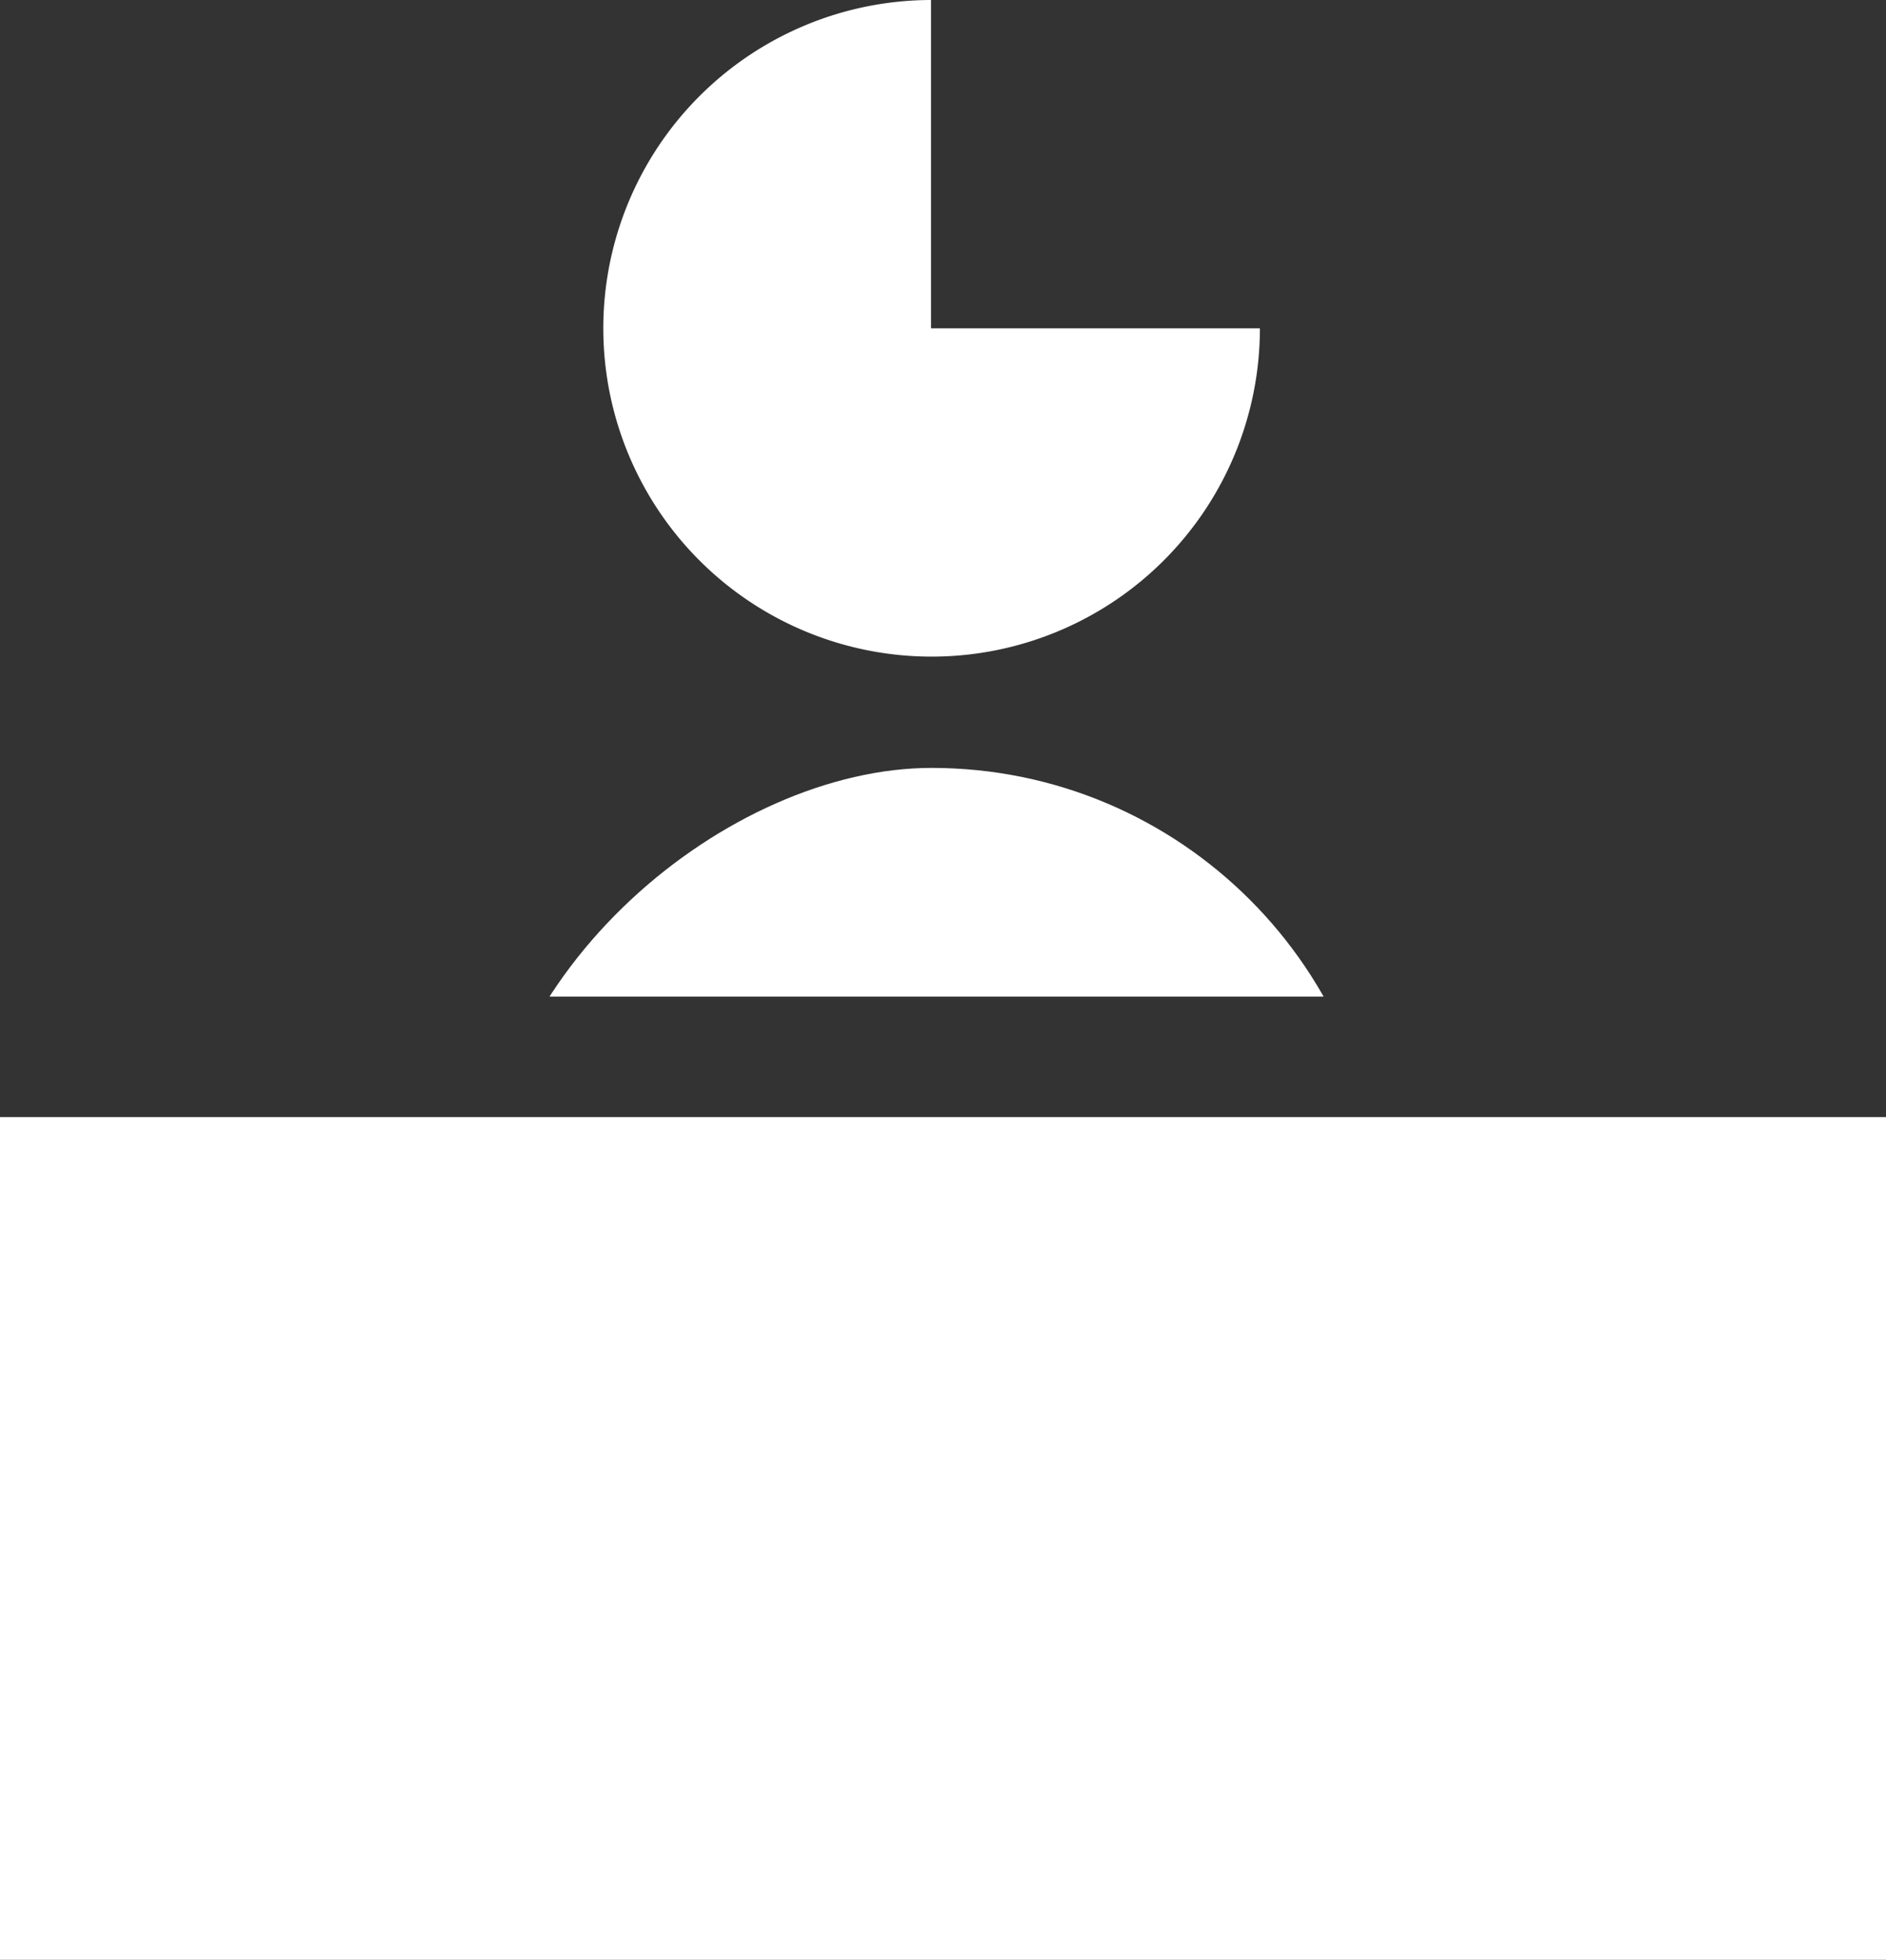
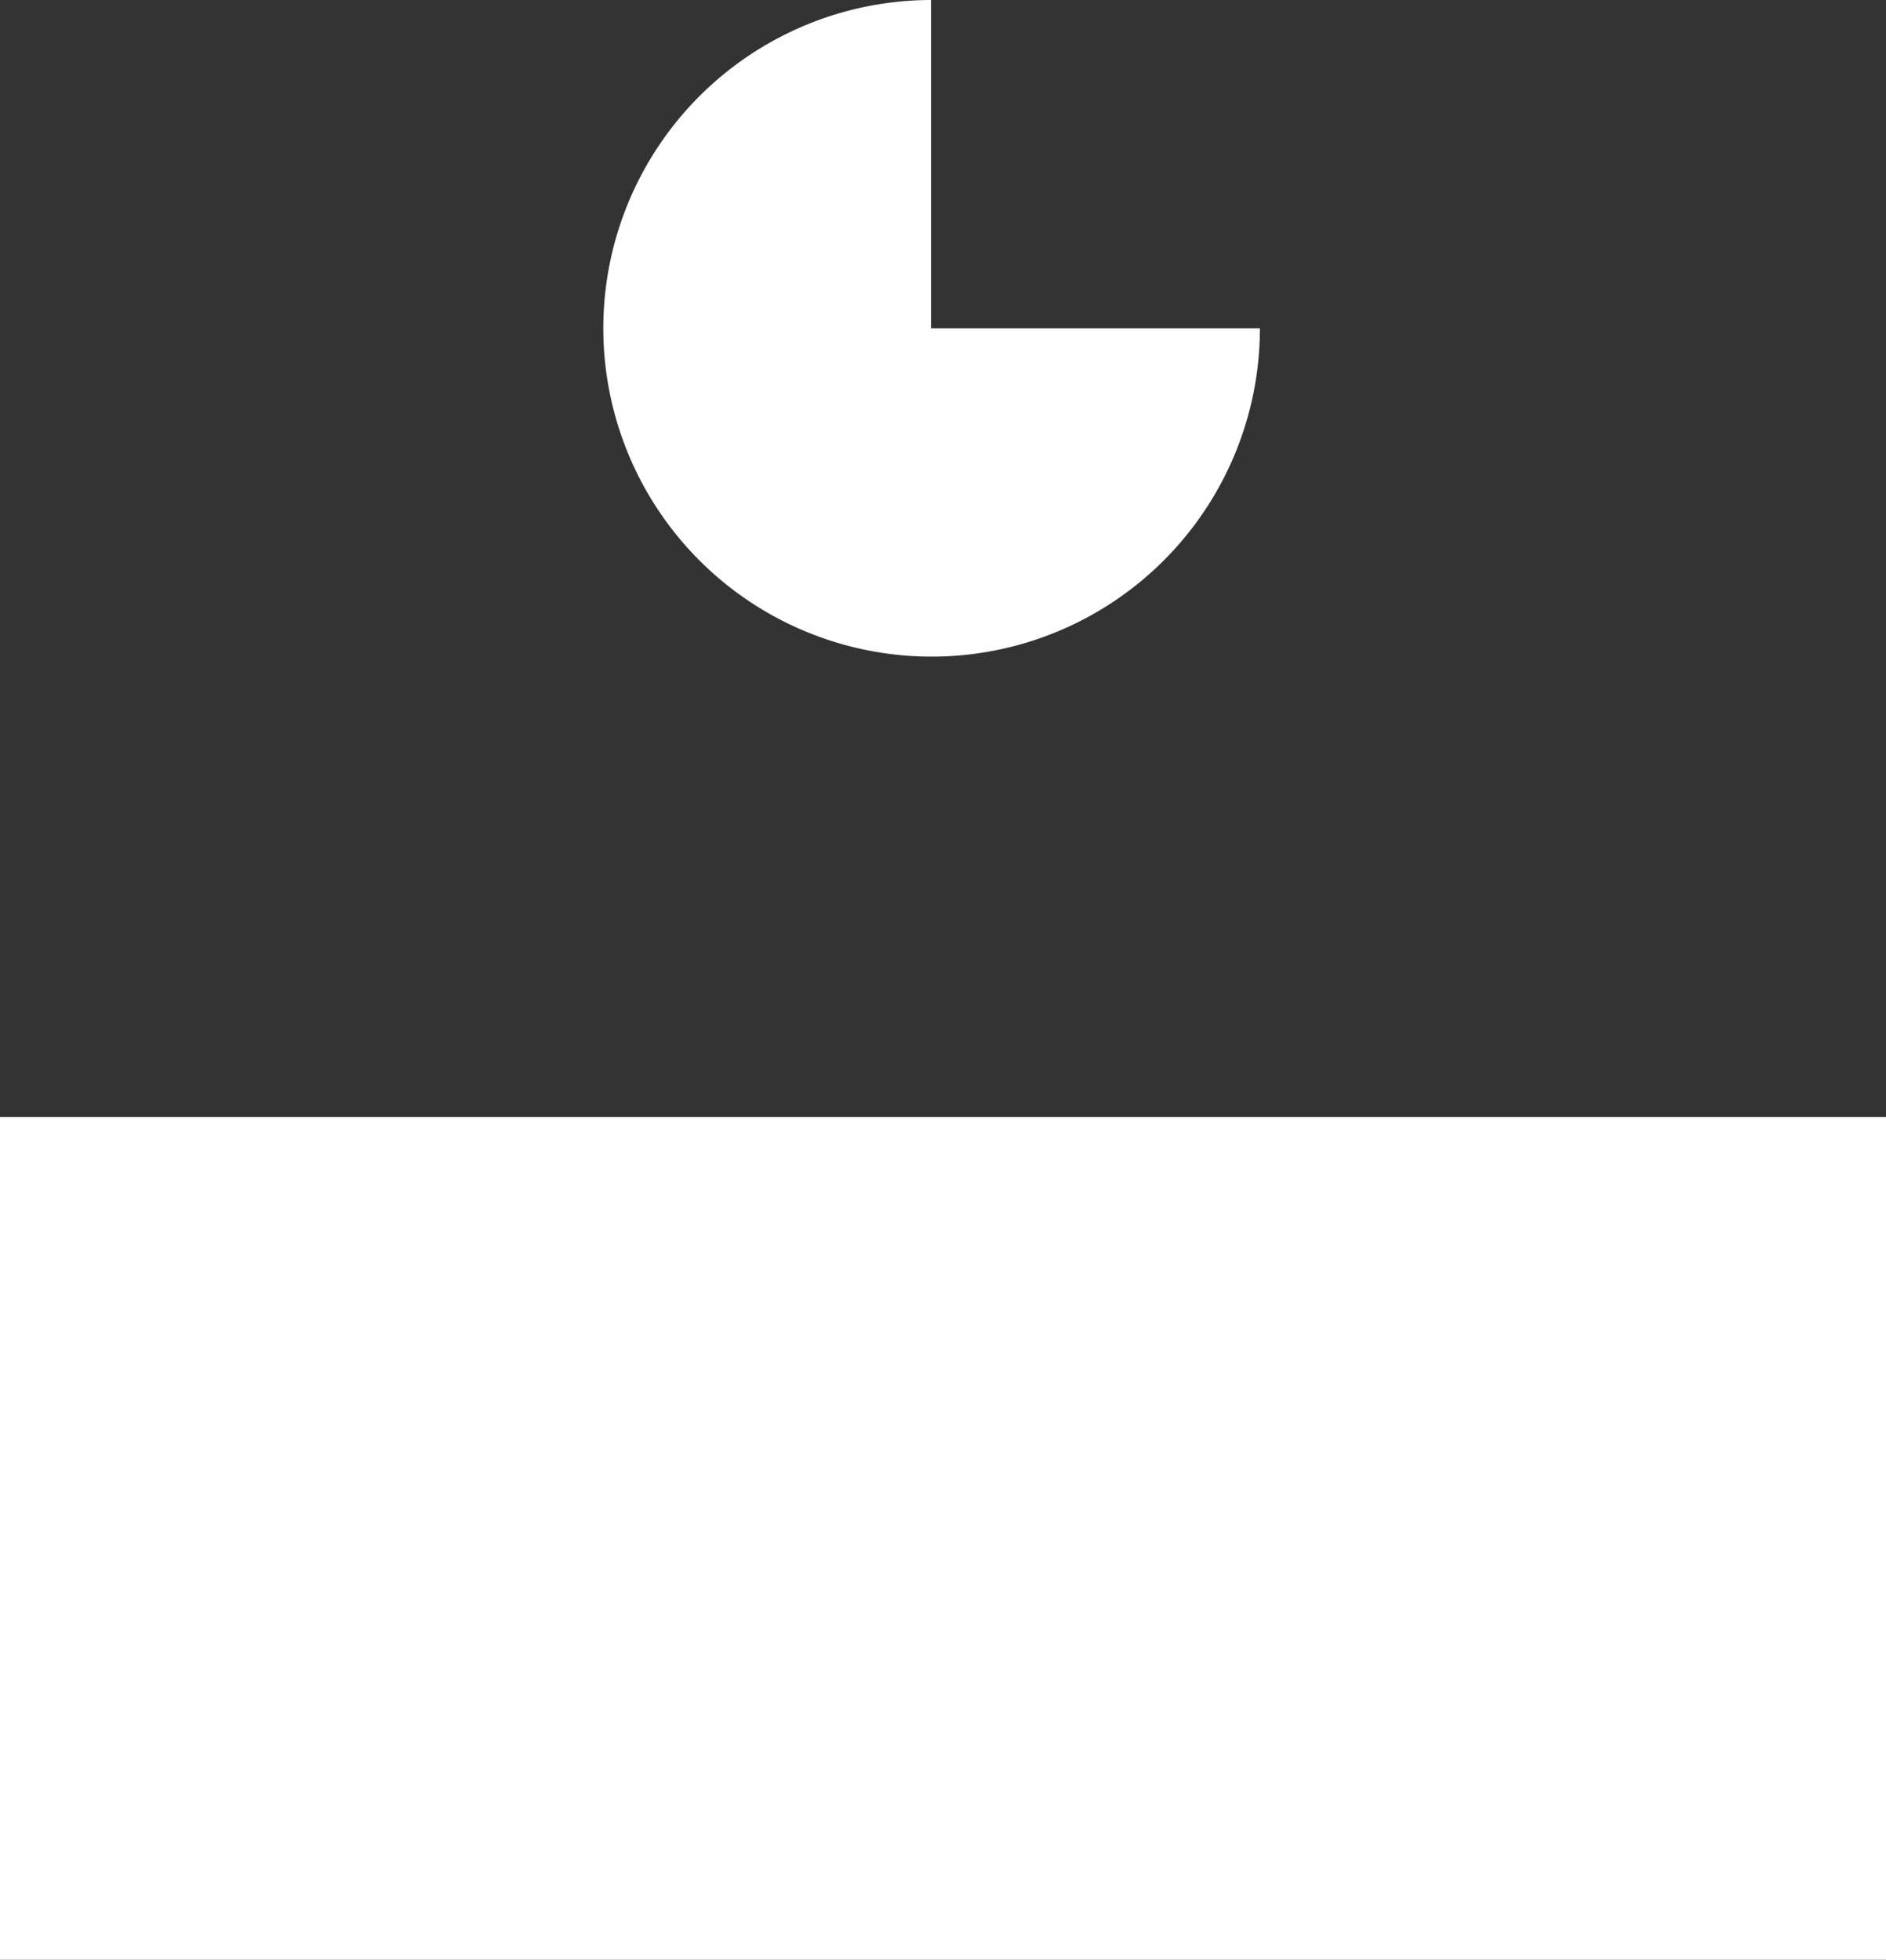
<svg xmlns="http://www.w3.org/2000/svg" width="65.232" height="67.783" viewBox="0 0 65.232 67.783">
  <rect x="0" y="0" width="65.232" height="67.783" fill="#333333" stroke="none" />
  <defs>
    <clipPath id="clip-path">
-       <rect id="長方形_31738" data-name="長方形 31738" width="36.086" height="9.715" transform="translate(0 0)" fill="#fff" stroke="#707070" stroke-width="1" />
-     </clipPath>
+       </clipPath>
  </defs>
  <g id="all_main_icon_03" transform="translate(-490.225 -1735.467)">
    <g id="グループ_124707" data-name="グループ 124707" transform="translate(504.103 1735.467)">
      <g id="グループ_123175" data-name="グループ 123175" transform="translate(0 0)">
        <g id="グループ_123194" data-name="グループ 123194">
          <path id="パス_895407" data-name="パス 895407" d="M22.071,0A11.355,11.355,0,1,0,33.446,11.356H22.071Z" transform="translate(-3.747)" fill="#fff" />
          <g id="マスクグループ_41974" data-name="マスクグループ 41974" transform="translate(0 24.756)" clip-path="url(#clip-path)">
            <rect id="長方形_31737" data-name="長方形 31737" width="75.641" height="31.146" rx="15.573" transform="translate(33.915 1.803) rotate(90)" fill="#fff" />
          </g>
        </g>
      </g>
    </g>
    <rect id="長方形_31739" data-name="長方形 31739" width="65.232" height="29.146" transform="translate(490.225 1774.103)" fill="#fff" />
  </g>
</svg>